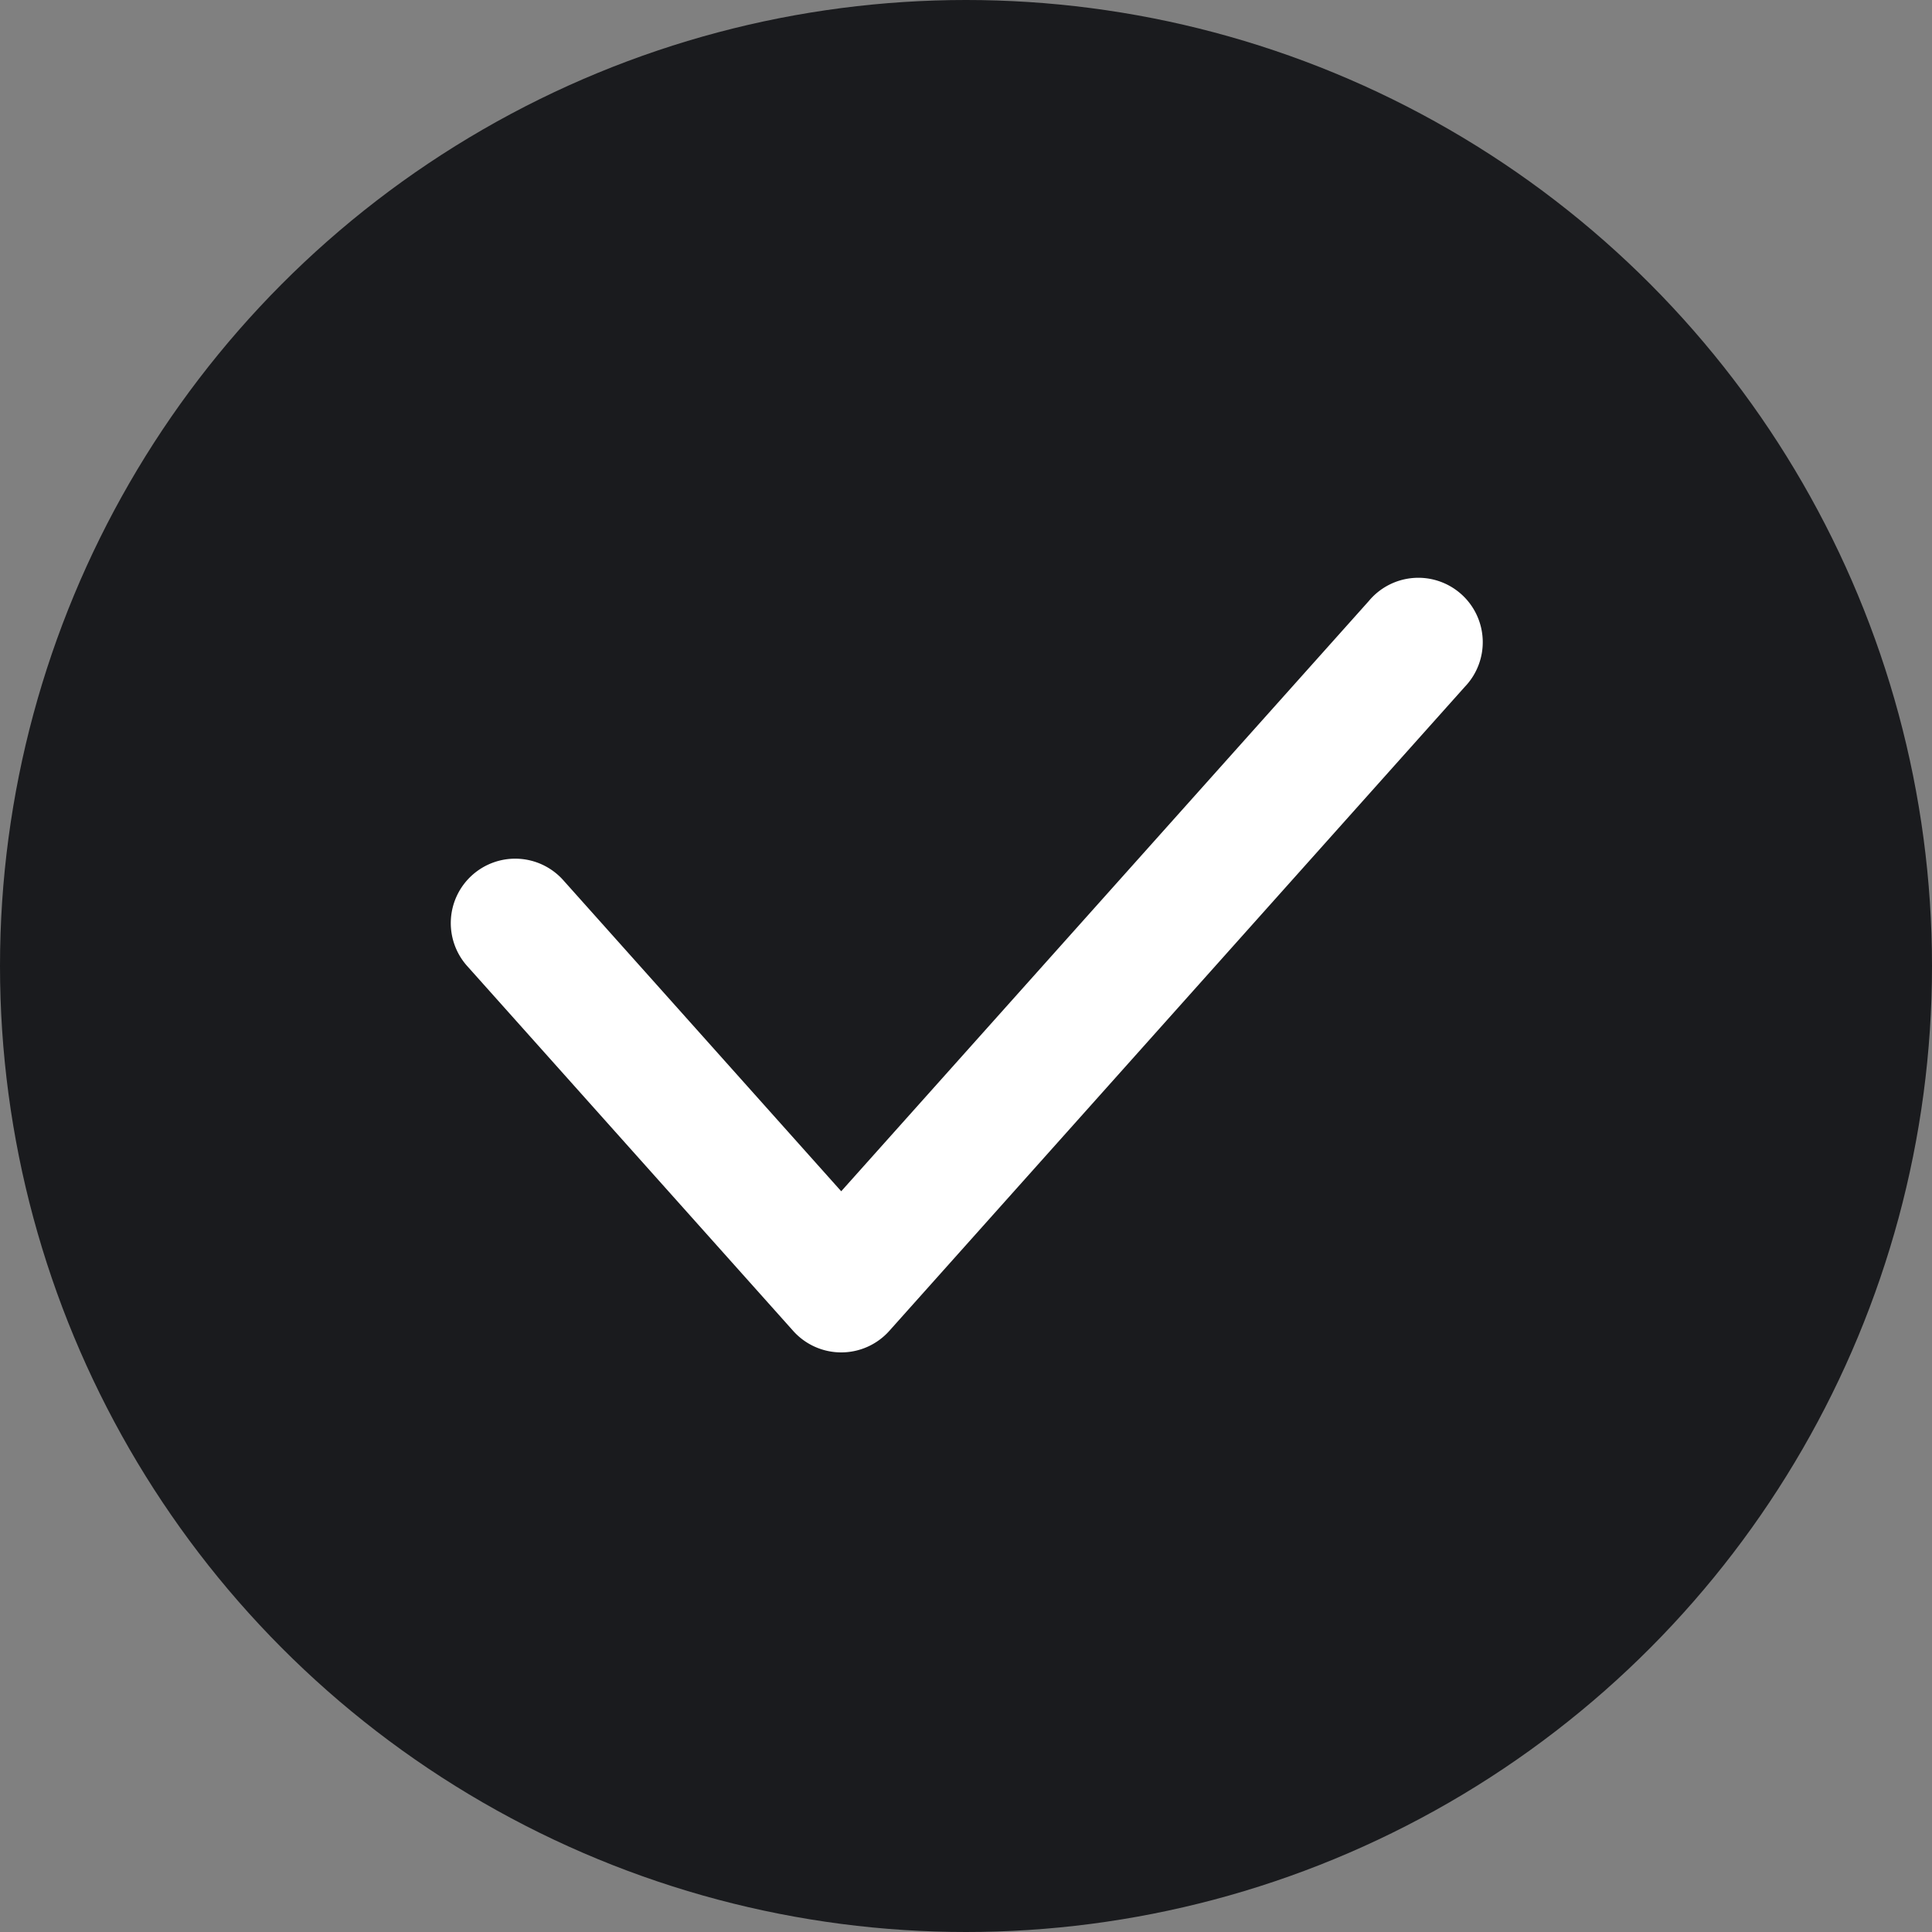
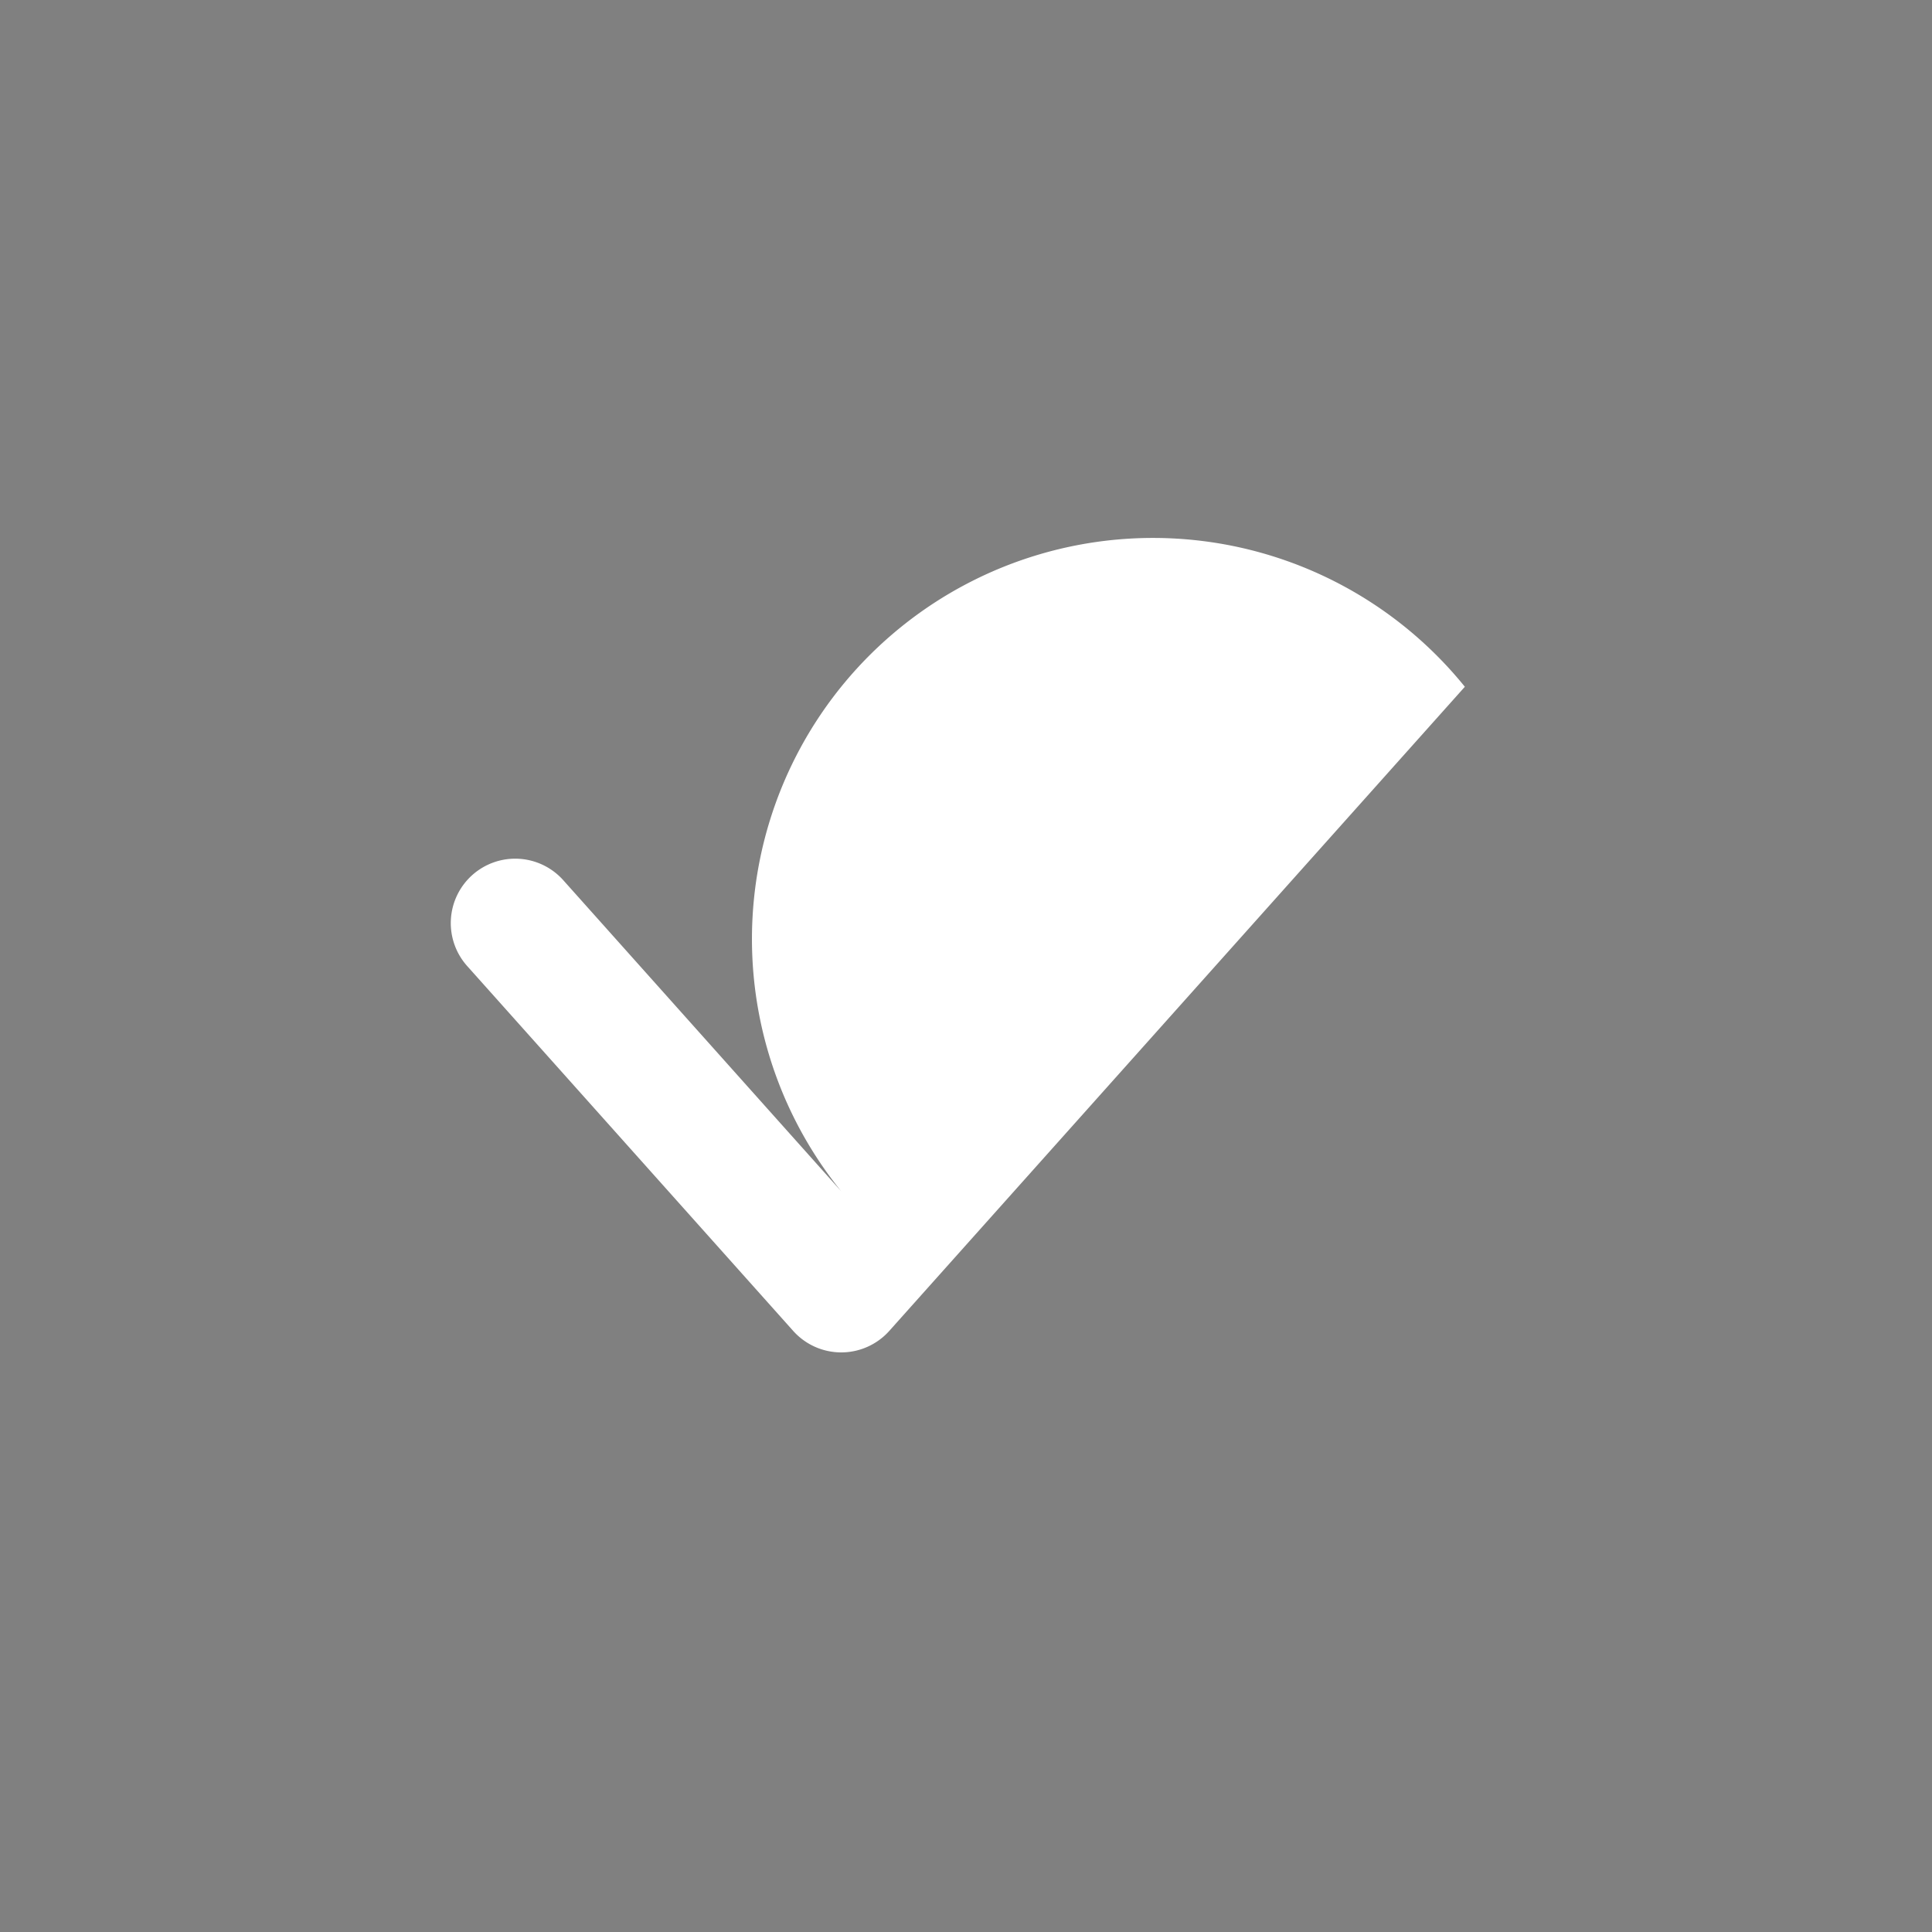
<svg xmlns="http://www.w3.org/2000/svg" fill="#000000" height="512" preserveAspectRatio="xMidYMid meet" version="1" viewBox="0.0 0.0 512.0 512.0" width="512" zoomAndPan="magnify">
  <rect x="0.0" y="0.0" width="512.0" height="512.0" fill="#808080" stroke="none" />
  <g id="change1_1">
-     <circle cx="256" cy="256" fill="#1a1b1e" r="256" />
-   </g>
+     </g>
  <g id="change2_1">
-     <path d="M222.93,358.4h0a17.07,17.07,0,0,1-12.73-5.7L123.8,256a17.07,17.07,0,0,1,25.47-22.74l73.66,82.44L362.73,159.3A17.07,17.07,0,1,1,388.2,182L235.67,352.7A17.08,17.08,0,0,1,222.93,358.4Z" fill="#ffffff" />
+     <path d="M222.93,358.4h0a17.07,17.07,0,0,1-12.73-5.7L123.8,256a17.07,17.07,0,0,1,25.47-22.74l73.66,82.44A17.07,17.07,0,1,1,388.2,182L235.67,352.7A17.08,17.08,0,0,1,222.93,358.4Z" fill="#ffffff" />
  </g>
</svg>